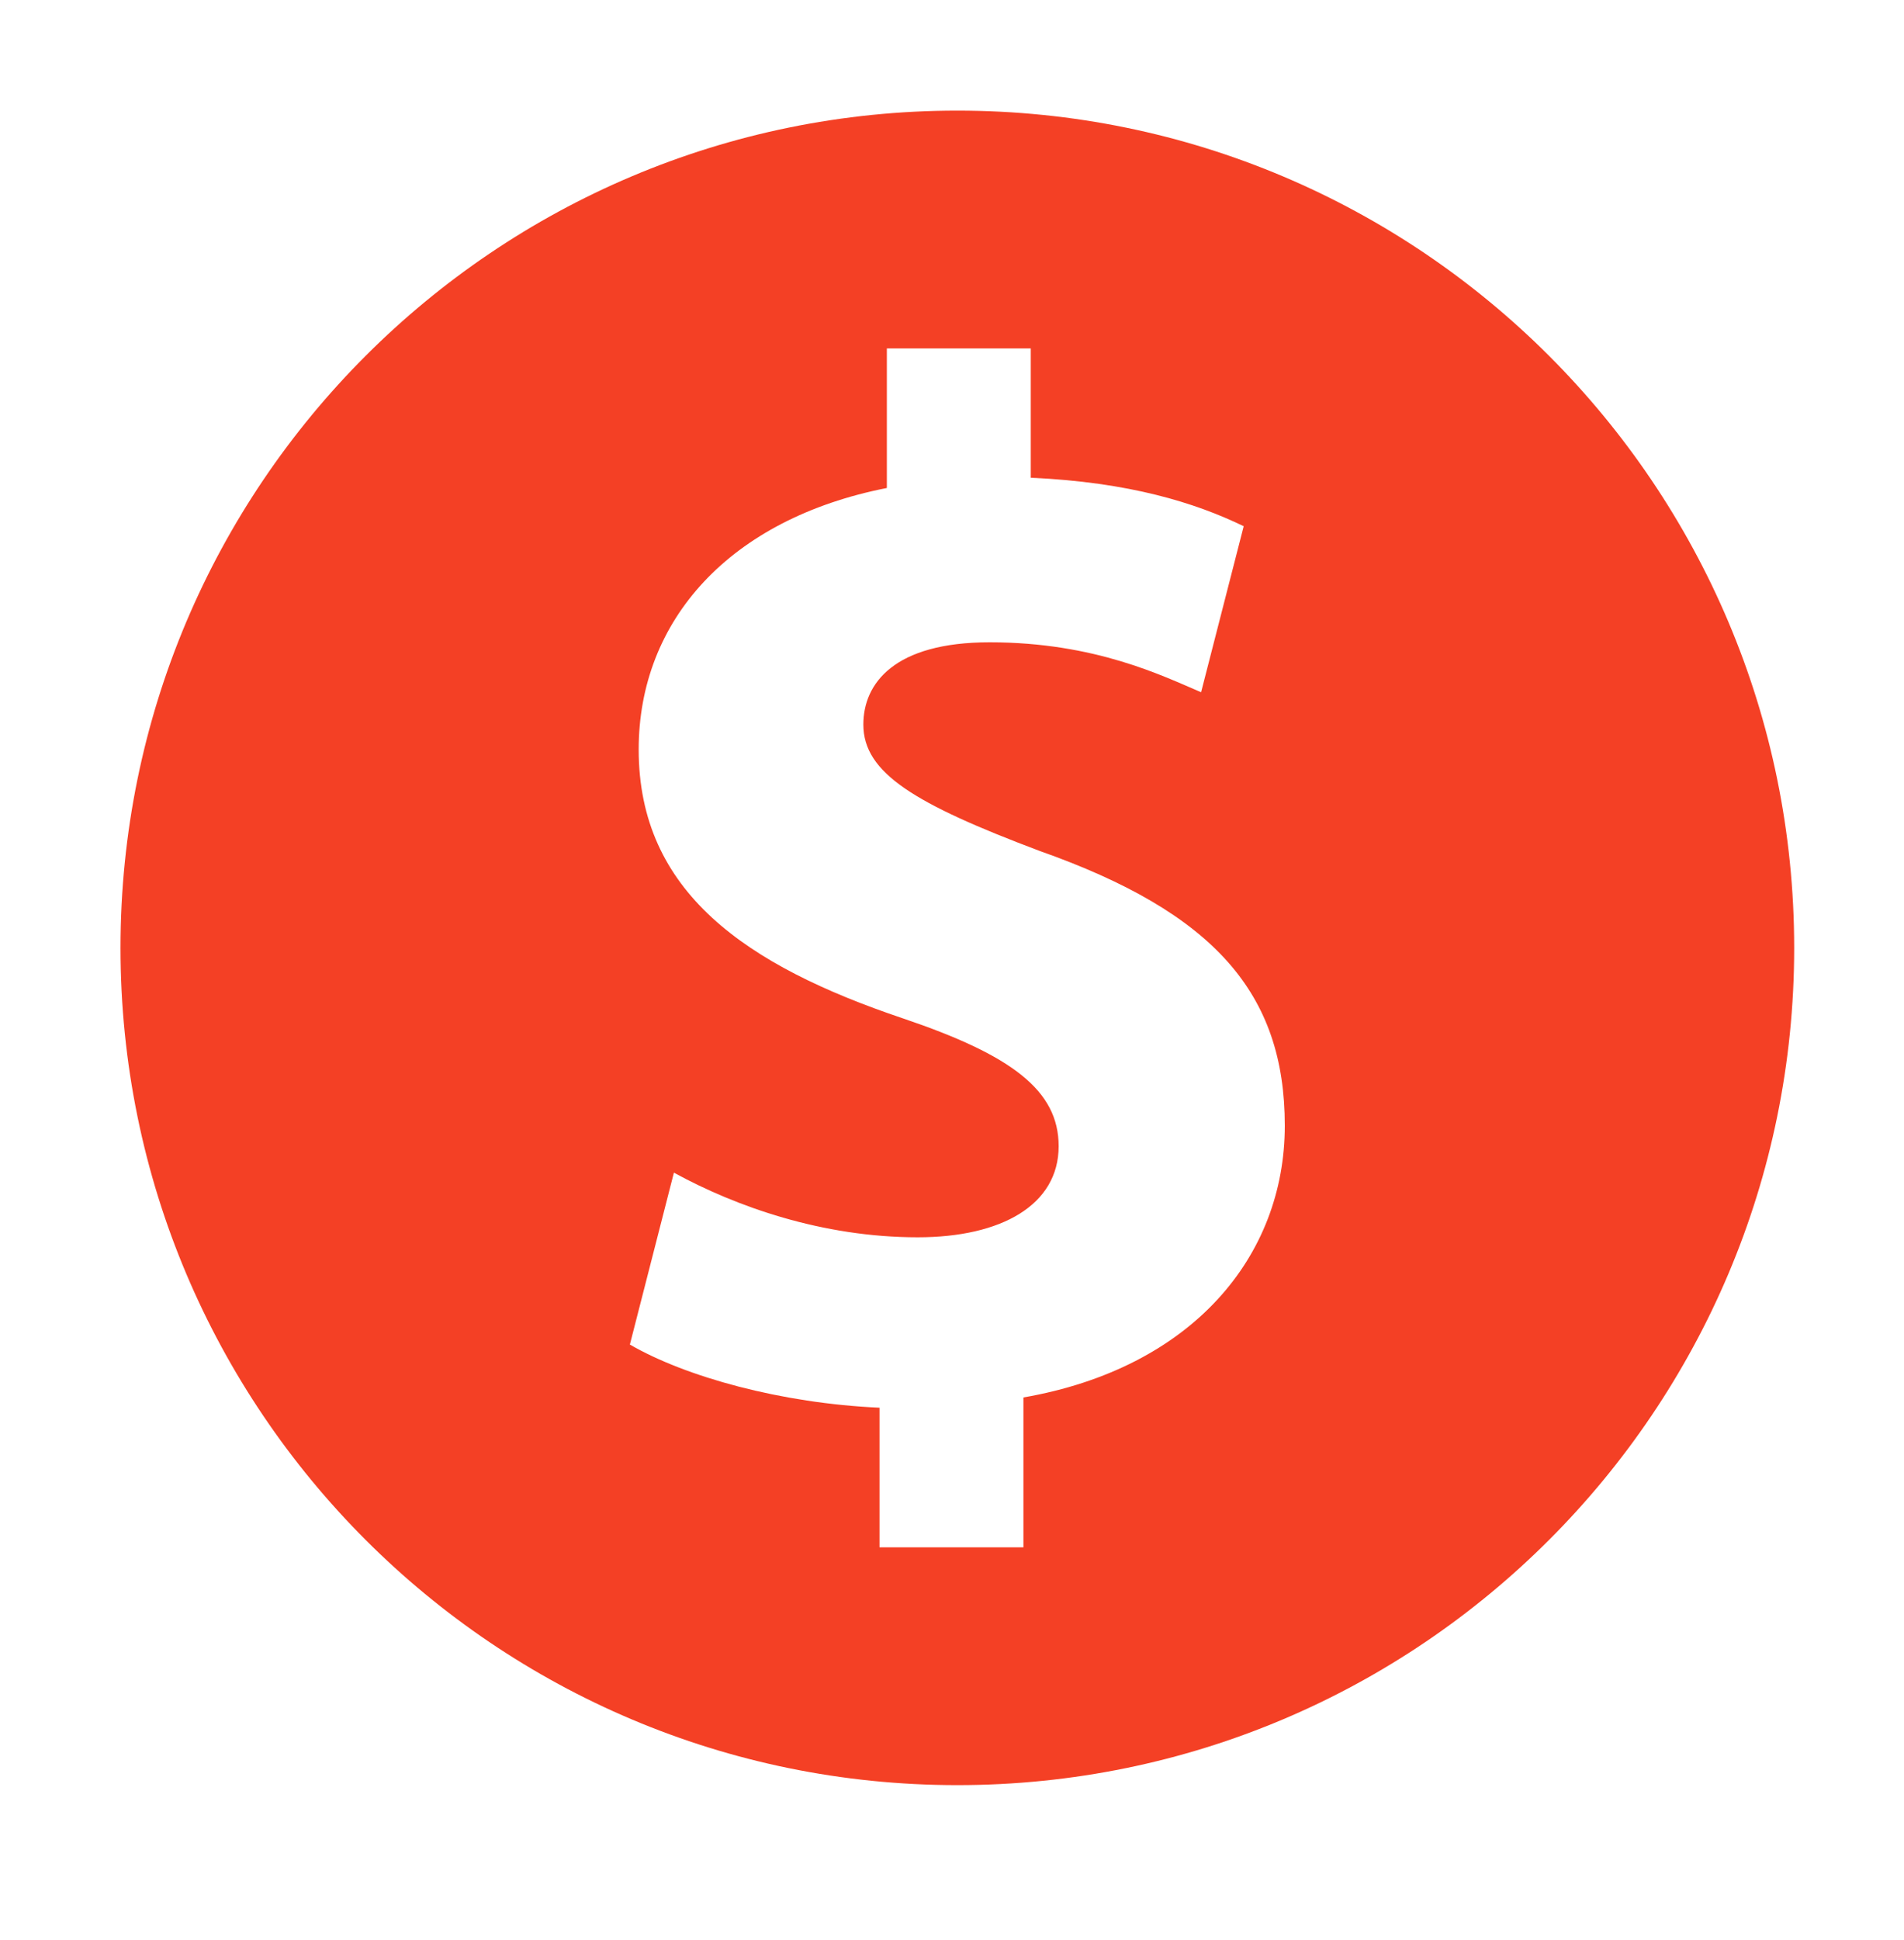
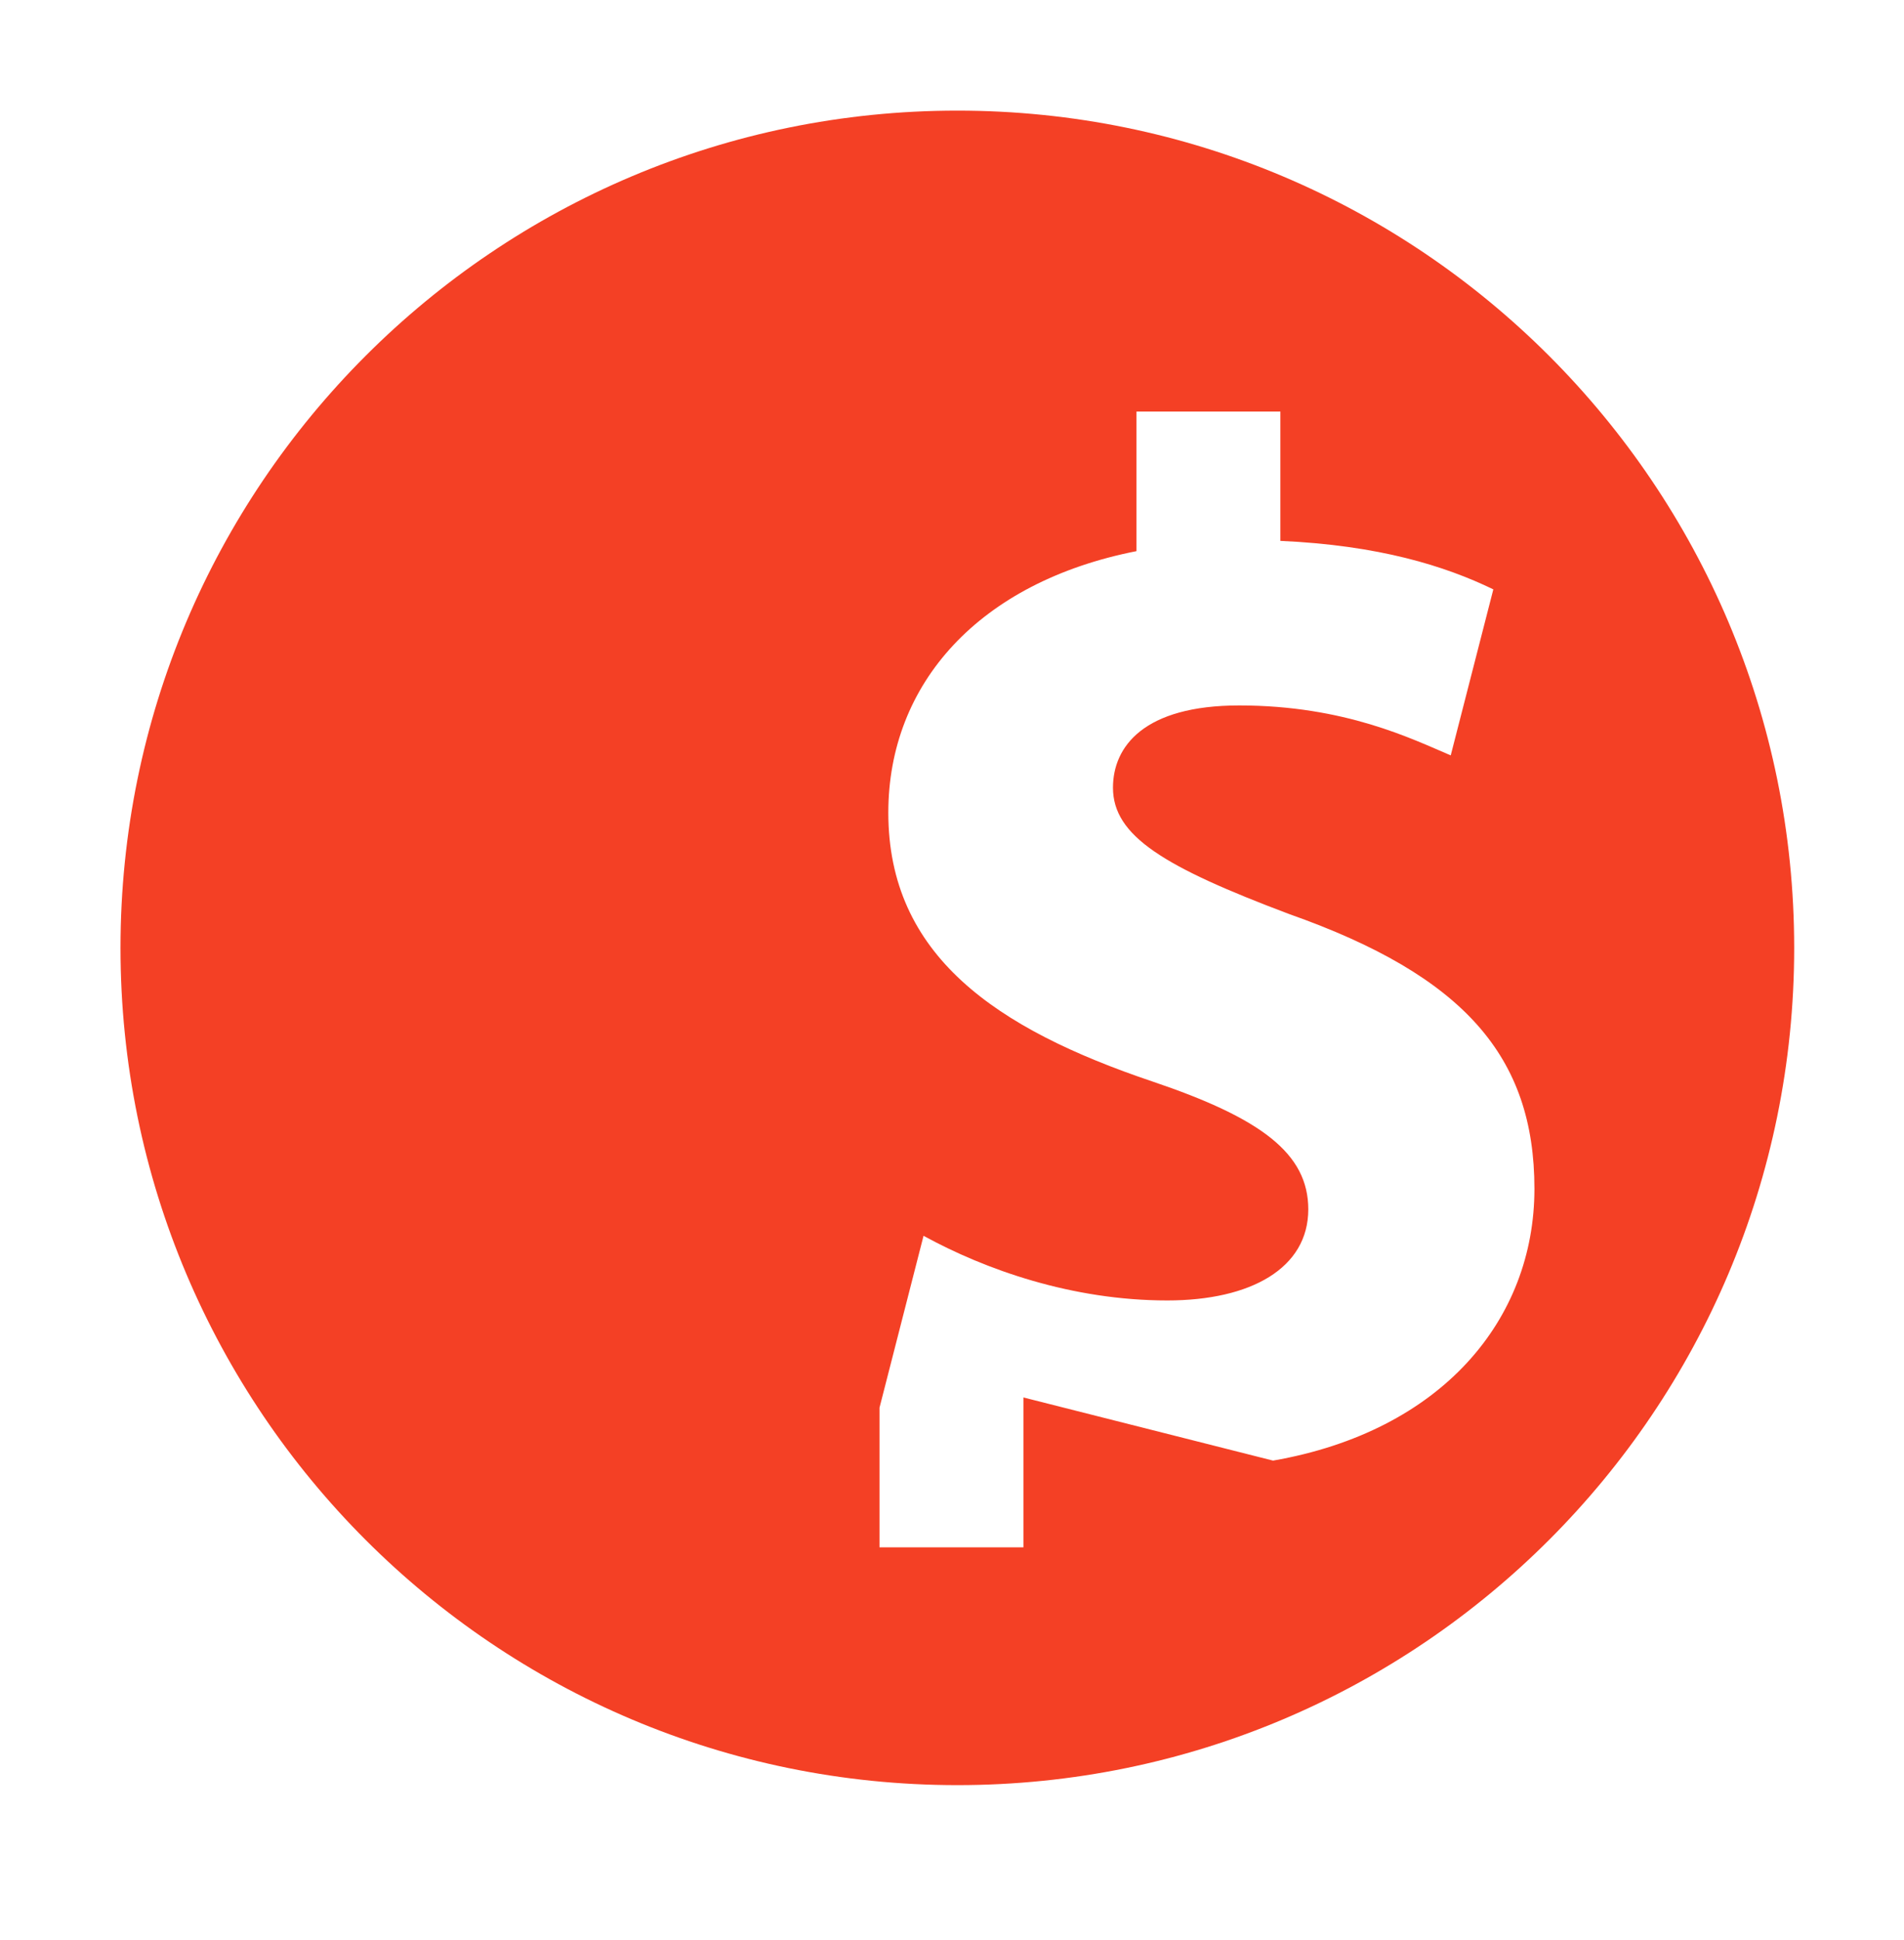
<svg xmlns="http://www.w3.org/2000/svg" viewBox="0 0 584.582 595.28" xml:space="preserve" preserveAspectRatio="none" fill="rgba(244, 64, 37, 1)">
-   <path d="M293.932 33.946c-141.9 0-256.935 115.035-256.935 256.935 0 141.899 115.034 256.932 256.935 256.932 141.899 0 256.935-115.032 256.935-256.932-.001-141.901-115.036-256.935-256.935-256.935zm20.287 394.9v45.988h-44.186v-42.843c-30.206-1.347-59.509-9.458-76.643-19.379l13.521-52.753c18.941 10.374 45.541 19.837 74.845 19.837 25.697 0 43.281-9.915 43.281-27.954 0-17.129-14.424-27.95-47.79-39.218-48.241-16.233-81.154-38.78-81.154-82.516 0-39.675 27.952-70.78 76.196-80.254v-42.826h44.181v39.675c30.213 1.353 50.499 7.665 65.381 14.882l-13.078 50.943c-11.723-4.961-32.462-15.324-64.922-15.324-29.307 0-38.778 12.62-38.778 25.24 0 14.887 15.781 24.346 54.104 38.78 53.655 18.934 75.294 43.726 75.294 84.306 0 40.127-28.407 74.394-80.252 83.416z" />
+   <path d="M293.932 33.946c-141.9 0-256.935 115.035-256.935 256.935 0 141.899 115.034 256.932 256.935 256.932 141.899 0 256.935-115.032 256.935-256.932-.001-141.901-115.036-256.935-256.935-256.935zm20.287 394.9v45.988h-44.186v-42.843l13.521-52.753c18.941 10.374 45.541 19.837 74.845 19.837 25.697 0 43.281-9.915 43.281-27.954 0-17.129-14.424-27.95-47.79-39.218-48.241-16.233-81.154-38.78-81.154-82.516 0-39.675 27.952-70.78 76.196-80.254v-42.826h44.181v39.675c30.213 1.353 50.499 7.665 65.381 14.882l-13.078 50.943c-11.723-4.961-32.462-15.324-64.922-15.324-29.307 0-38.778 12.62-38.778 25.24 0 14.887 15.781 24.346 54.104 38.78 53.655 18.934 75.294 43.726 75.294 84.306 0 40.127-28.407 74.394-80.252 83.416z" />
</svg>